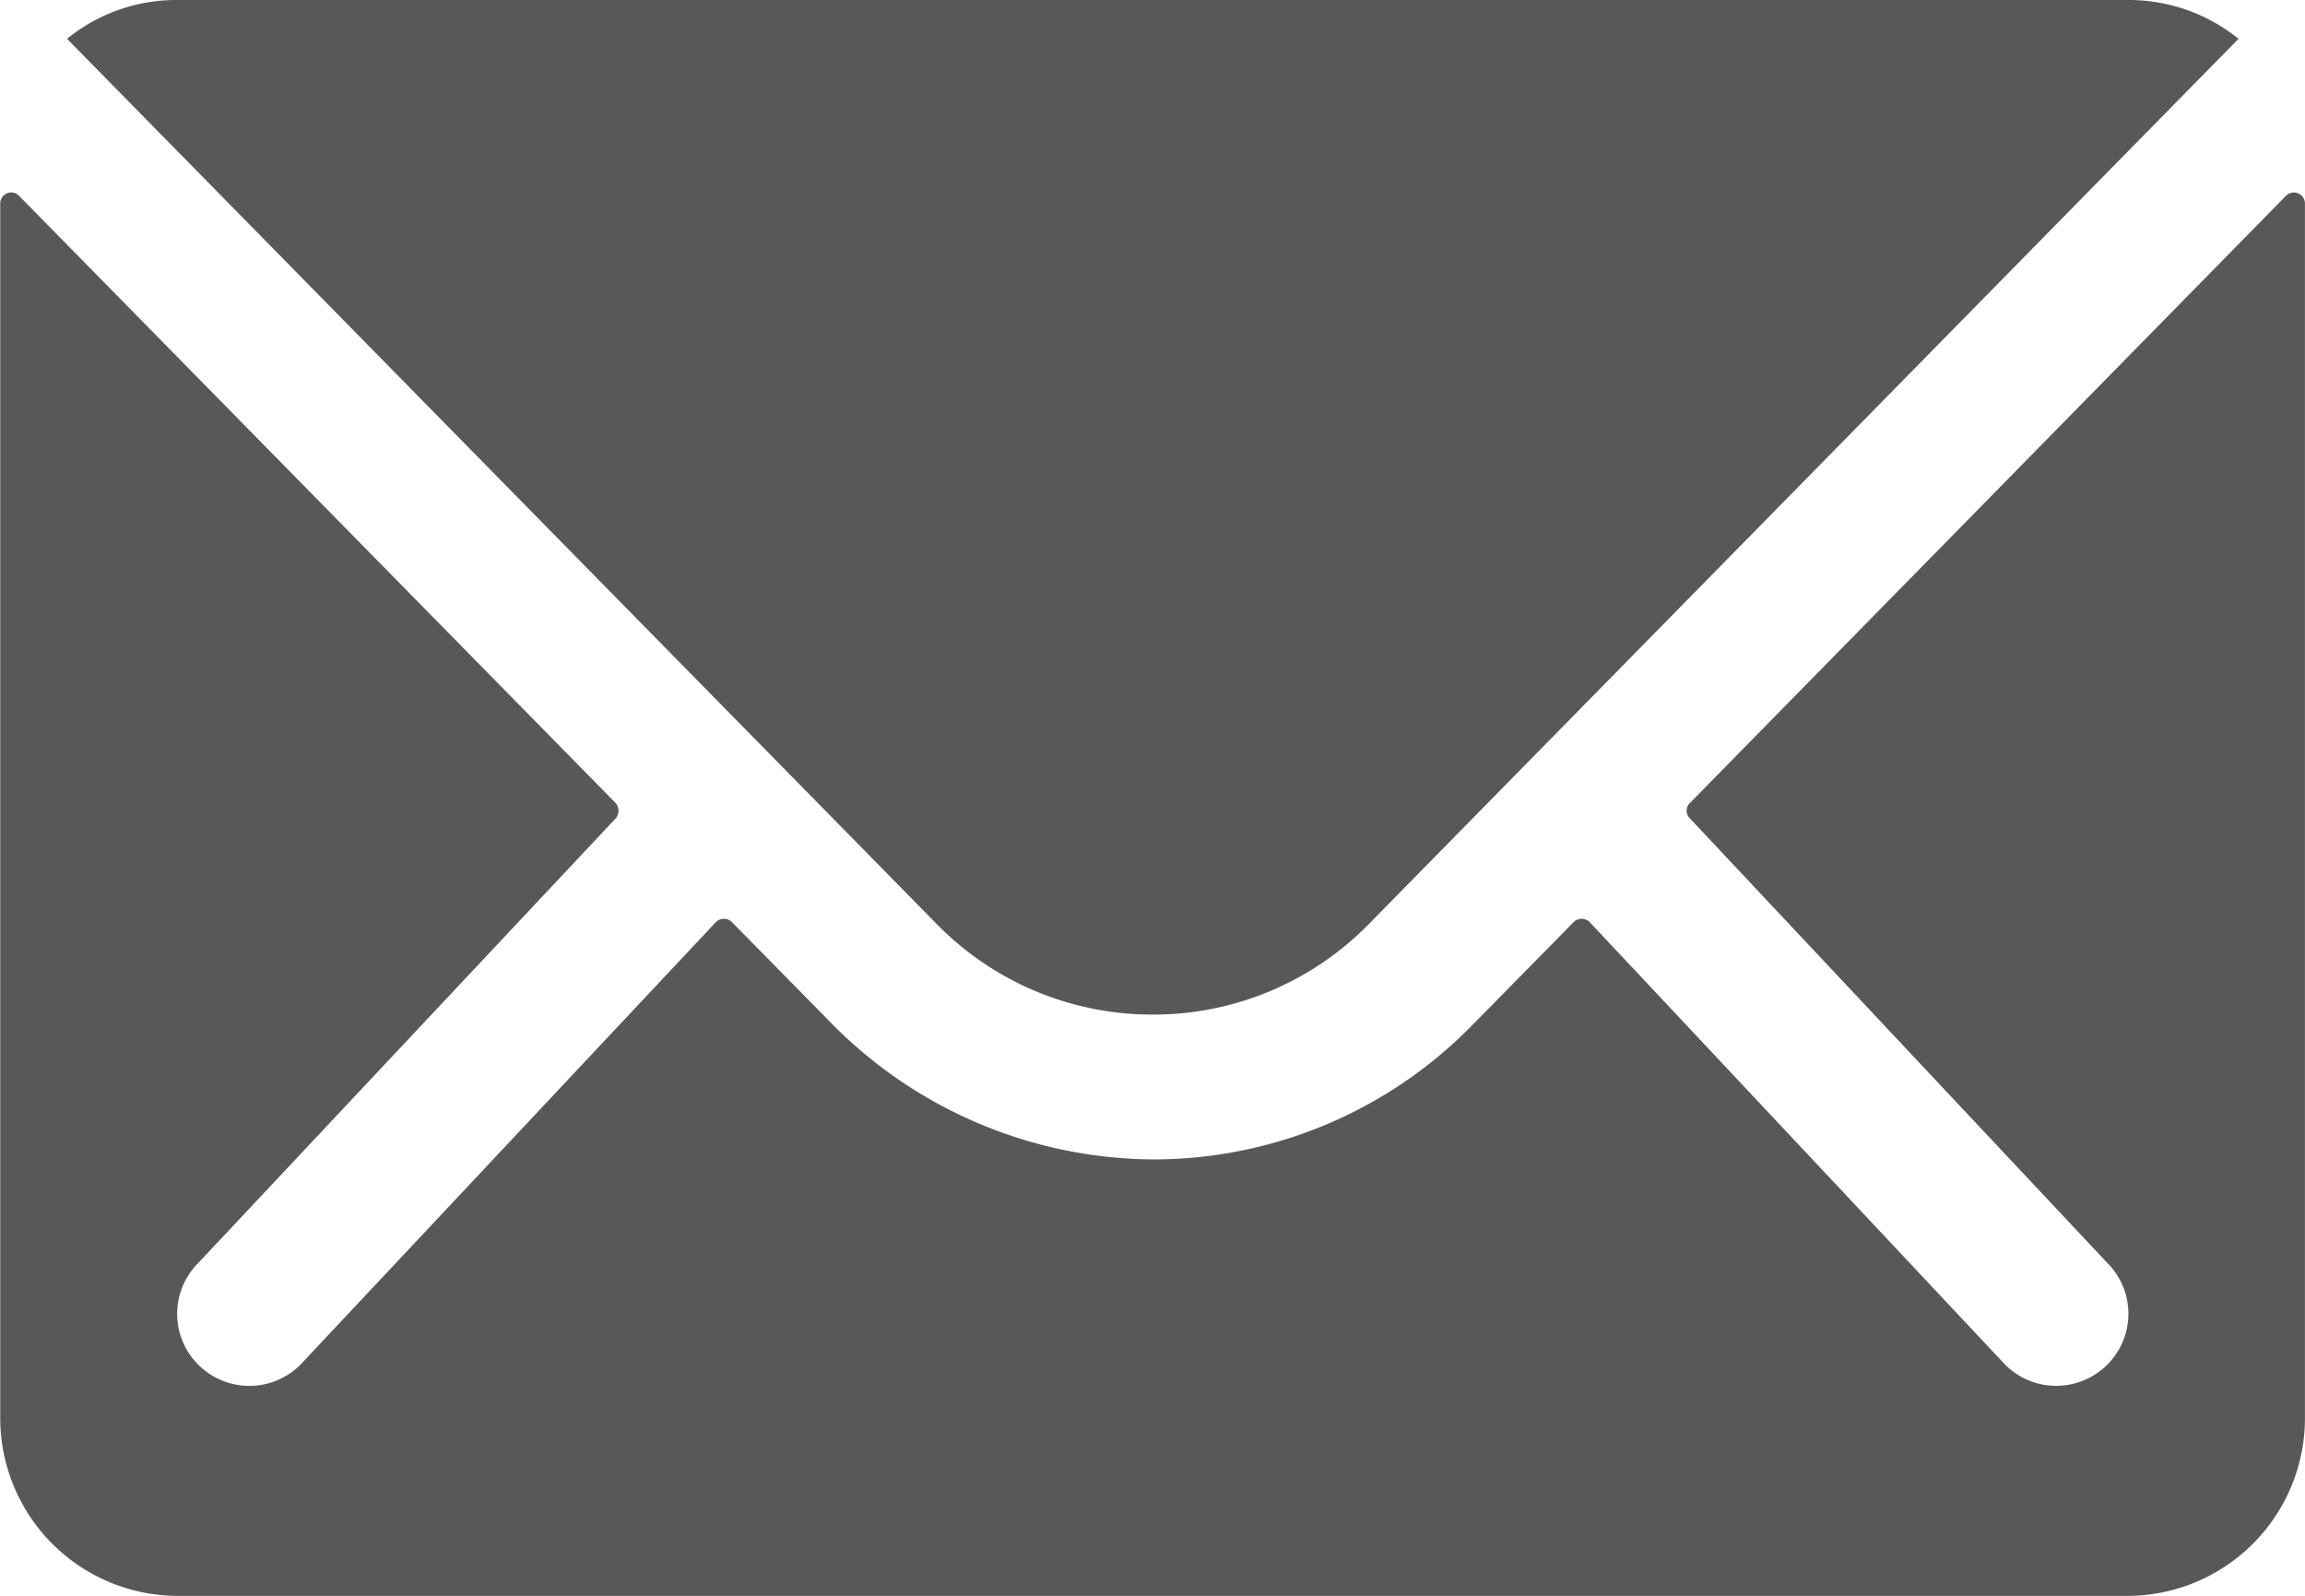
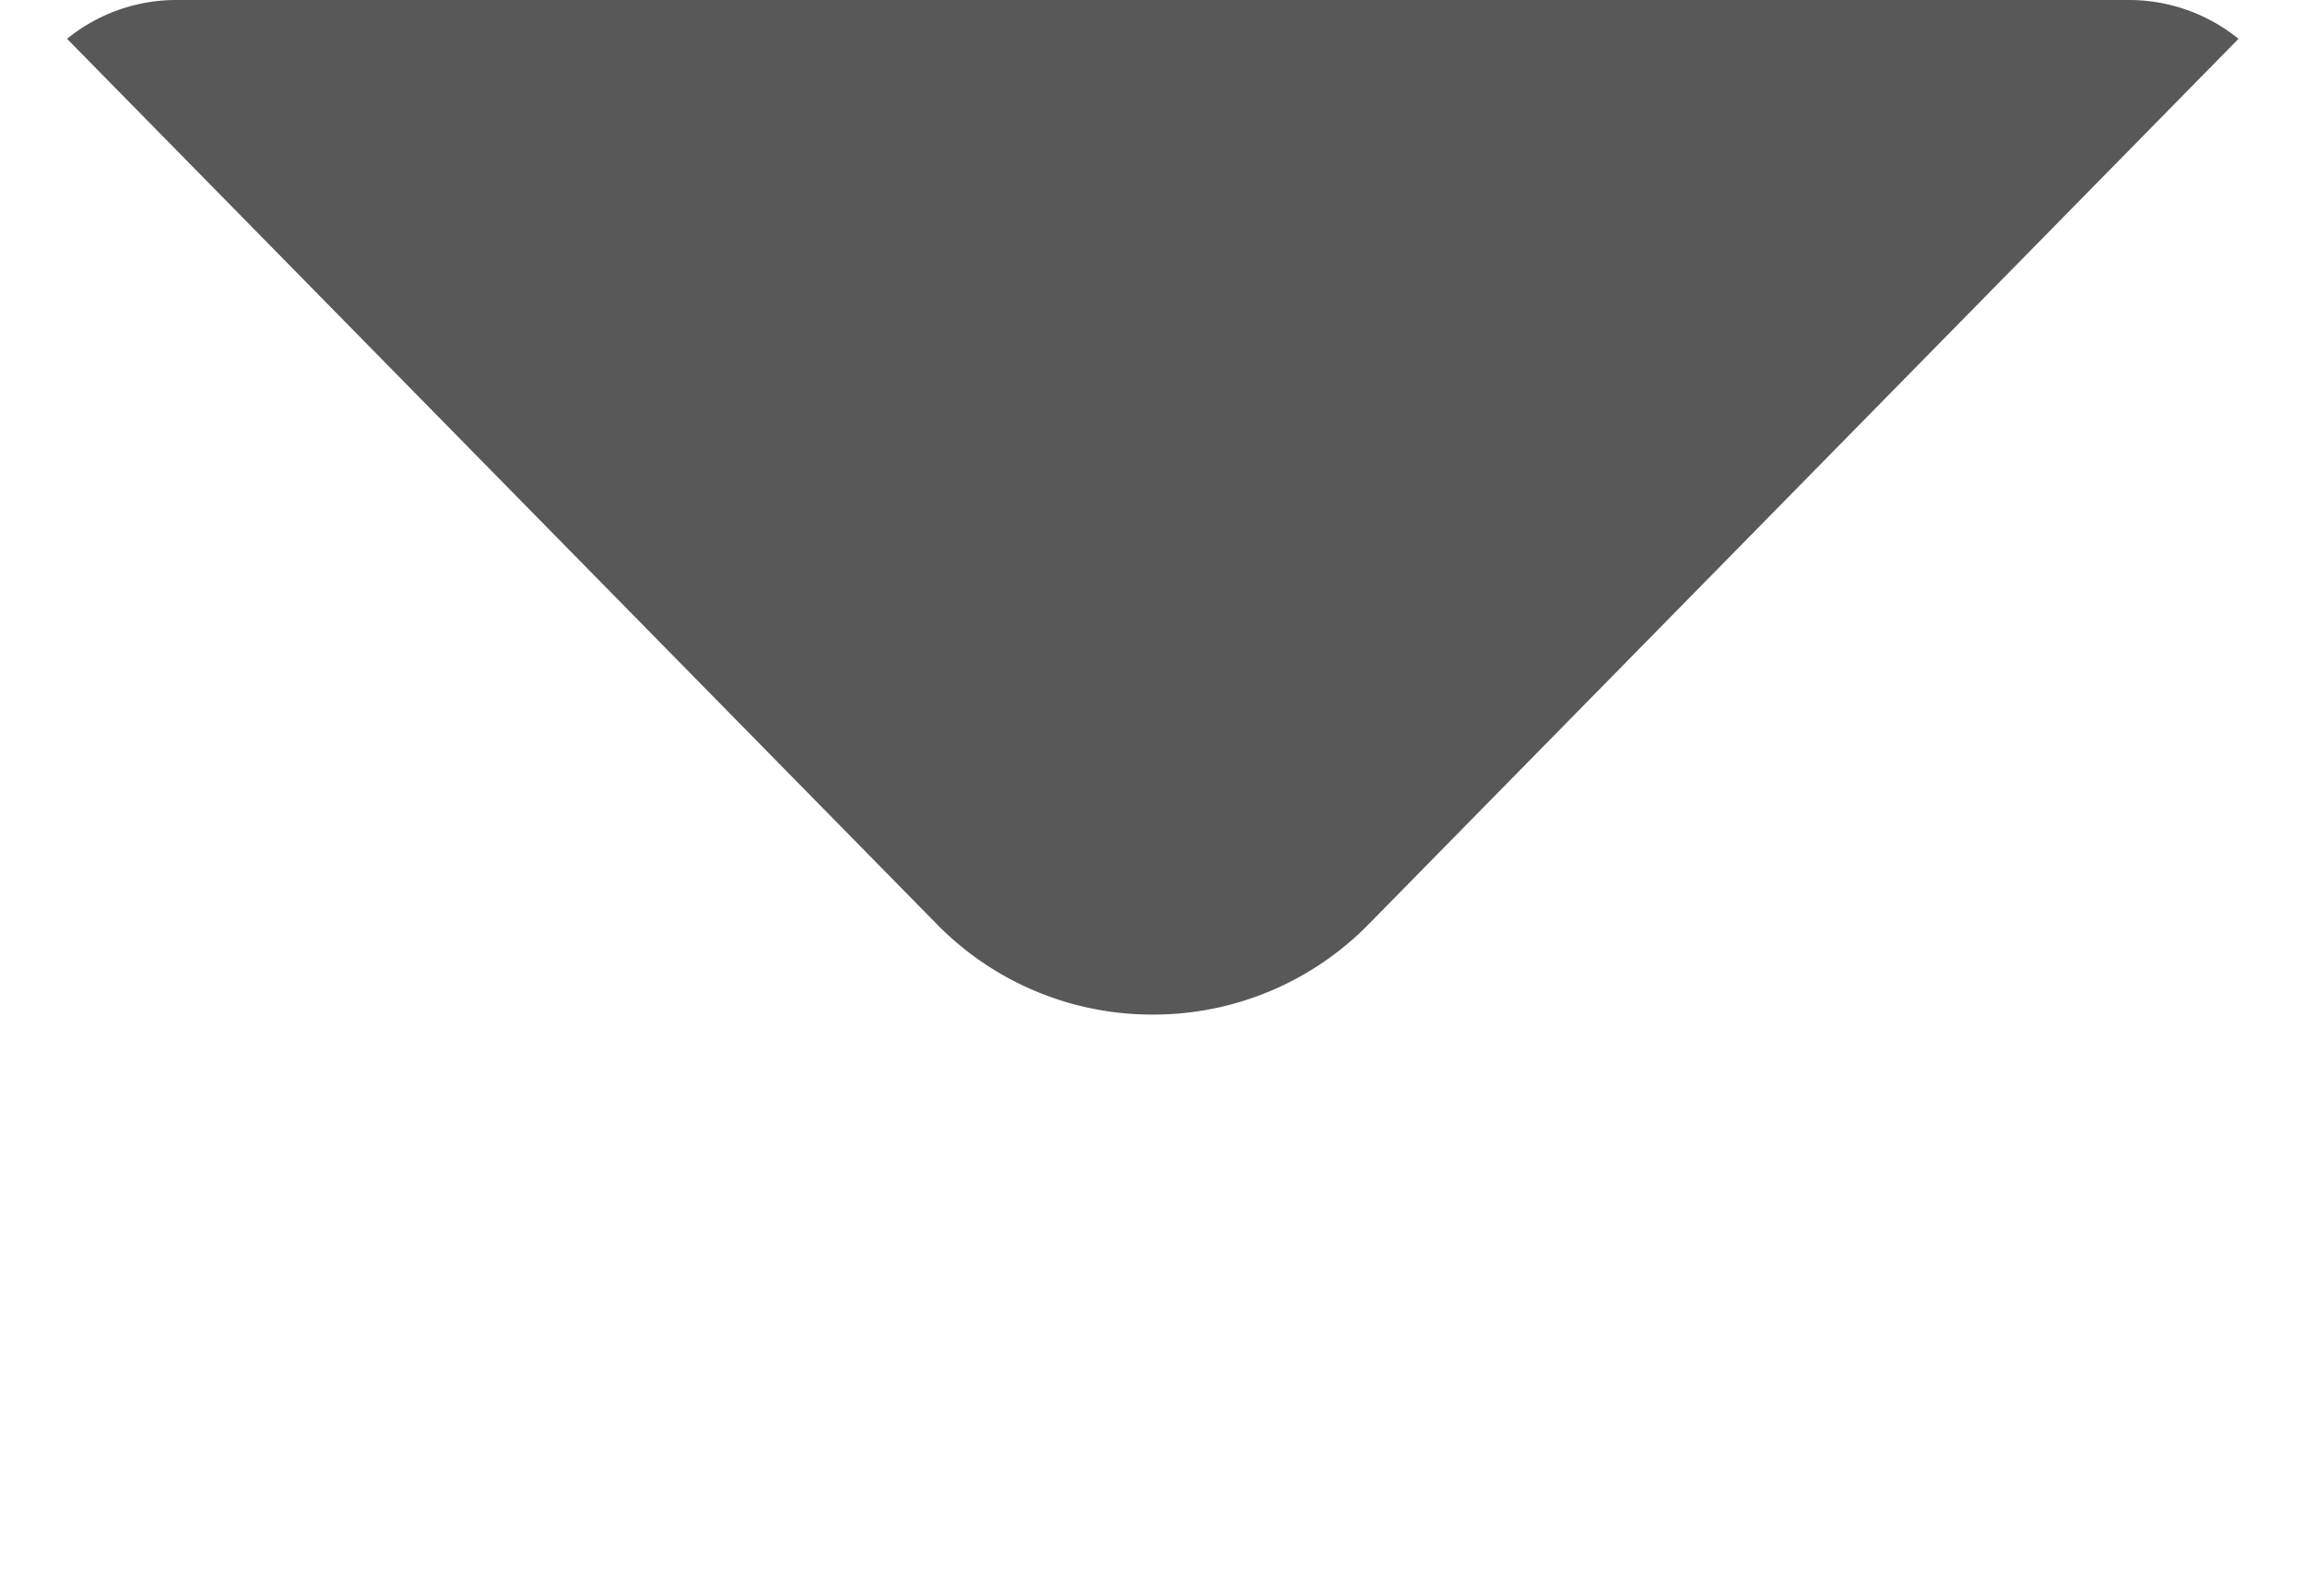
<svg xmlns="http://www.w3.org/2000/svg" id="Icon_ionic-ios-mail" data-name="Icon ionic-ios-mail" width="49.537" height="34.296" viewBox="0 0 49.537 34.296">
-   <path id="Trazado_92" data-name="Trazado 92" d="M52.507,10.387,39.694,23.439a.23.23,0,0,0,0,.333l8.967,9.55a1.545,1.545,0,0,1,0,2.191,1.552,1.552,0,0,1-2.191,0L37.539,26a.244.244,0,0,0-.345,0l-2.179,2.215A9.588,9.588,0,0,1,28.179,31.1,9.78,9.78,0,0,1,21.2,28.13L19.105,26a.244.244,0,0,0-.345,0L9.829,35.514a1.552,1.552,0,0,1-2.191,0,1.545,1.545,0,0,1,0-2.191l8.967-9.55a.254.254,0,0,0,0-.333L3.78,10.387a.235.235,0,0,0-.4.167V36.669a3.822,3.822,0,0,0,3.811,3.811H49.1a3.822,3.822,0,0,0,3.811-3.811V10.554A.238.238,0,0,0,52.507,10.387Z" transform="translate(-3.375 -6.183)" fill="#585858" />
  <path id="Trazado_93" data-name="Trazado 93" d="M27.554,29.679a6.474,6.474,0,0,0,4.656-1.953L50.893,8.709a3.742,3.742,0,0,0-2.358-.834H6.584a3.718,3.718,0,0,0-2.358.834L22.909,27.726A6.475,6.475,0,0,0,27.554,29.679Z" transform="translate(-2.785 -7.875)" fill="#585858" />
</svg>